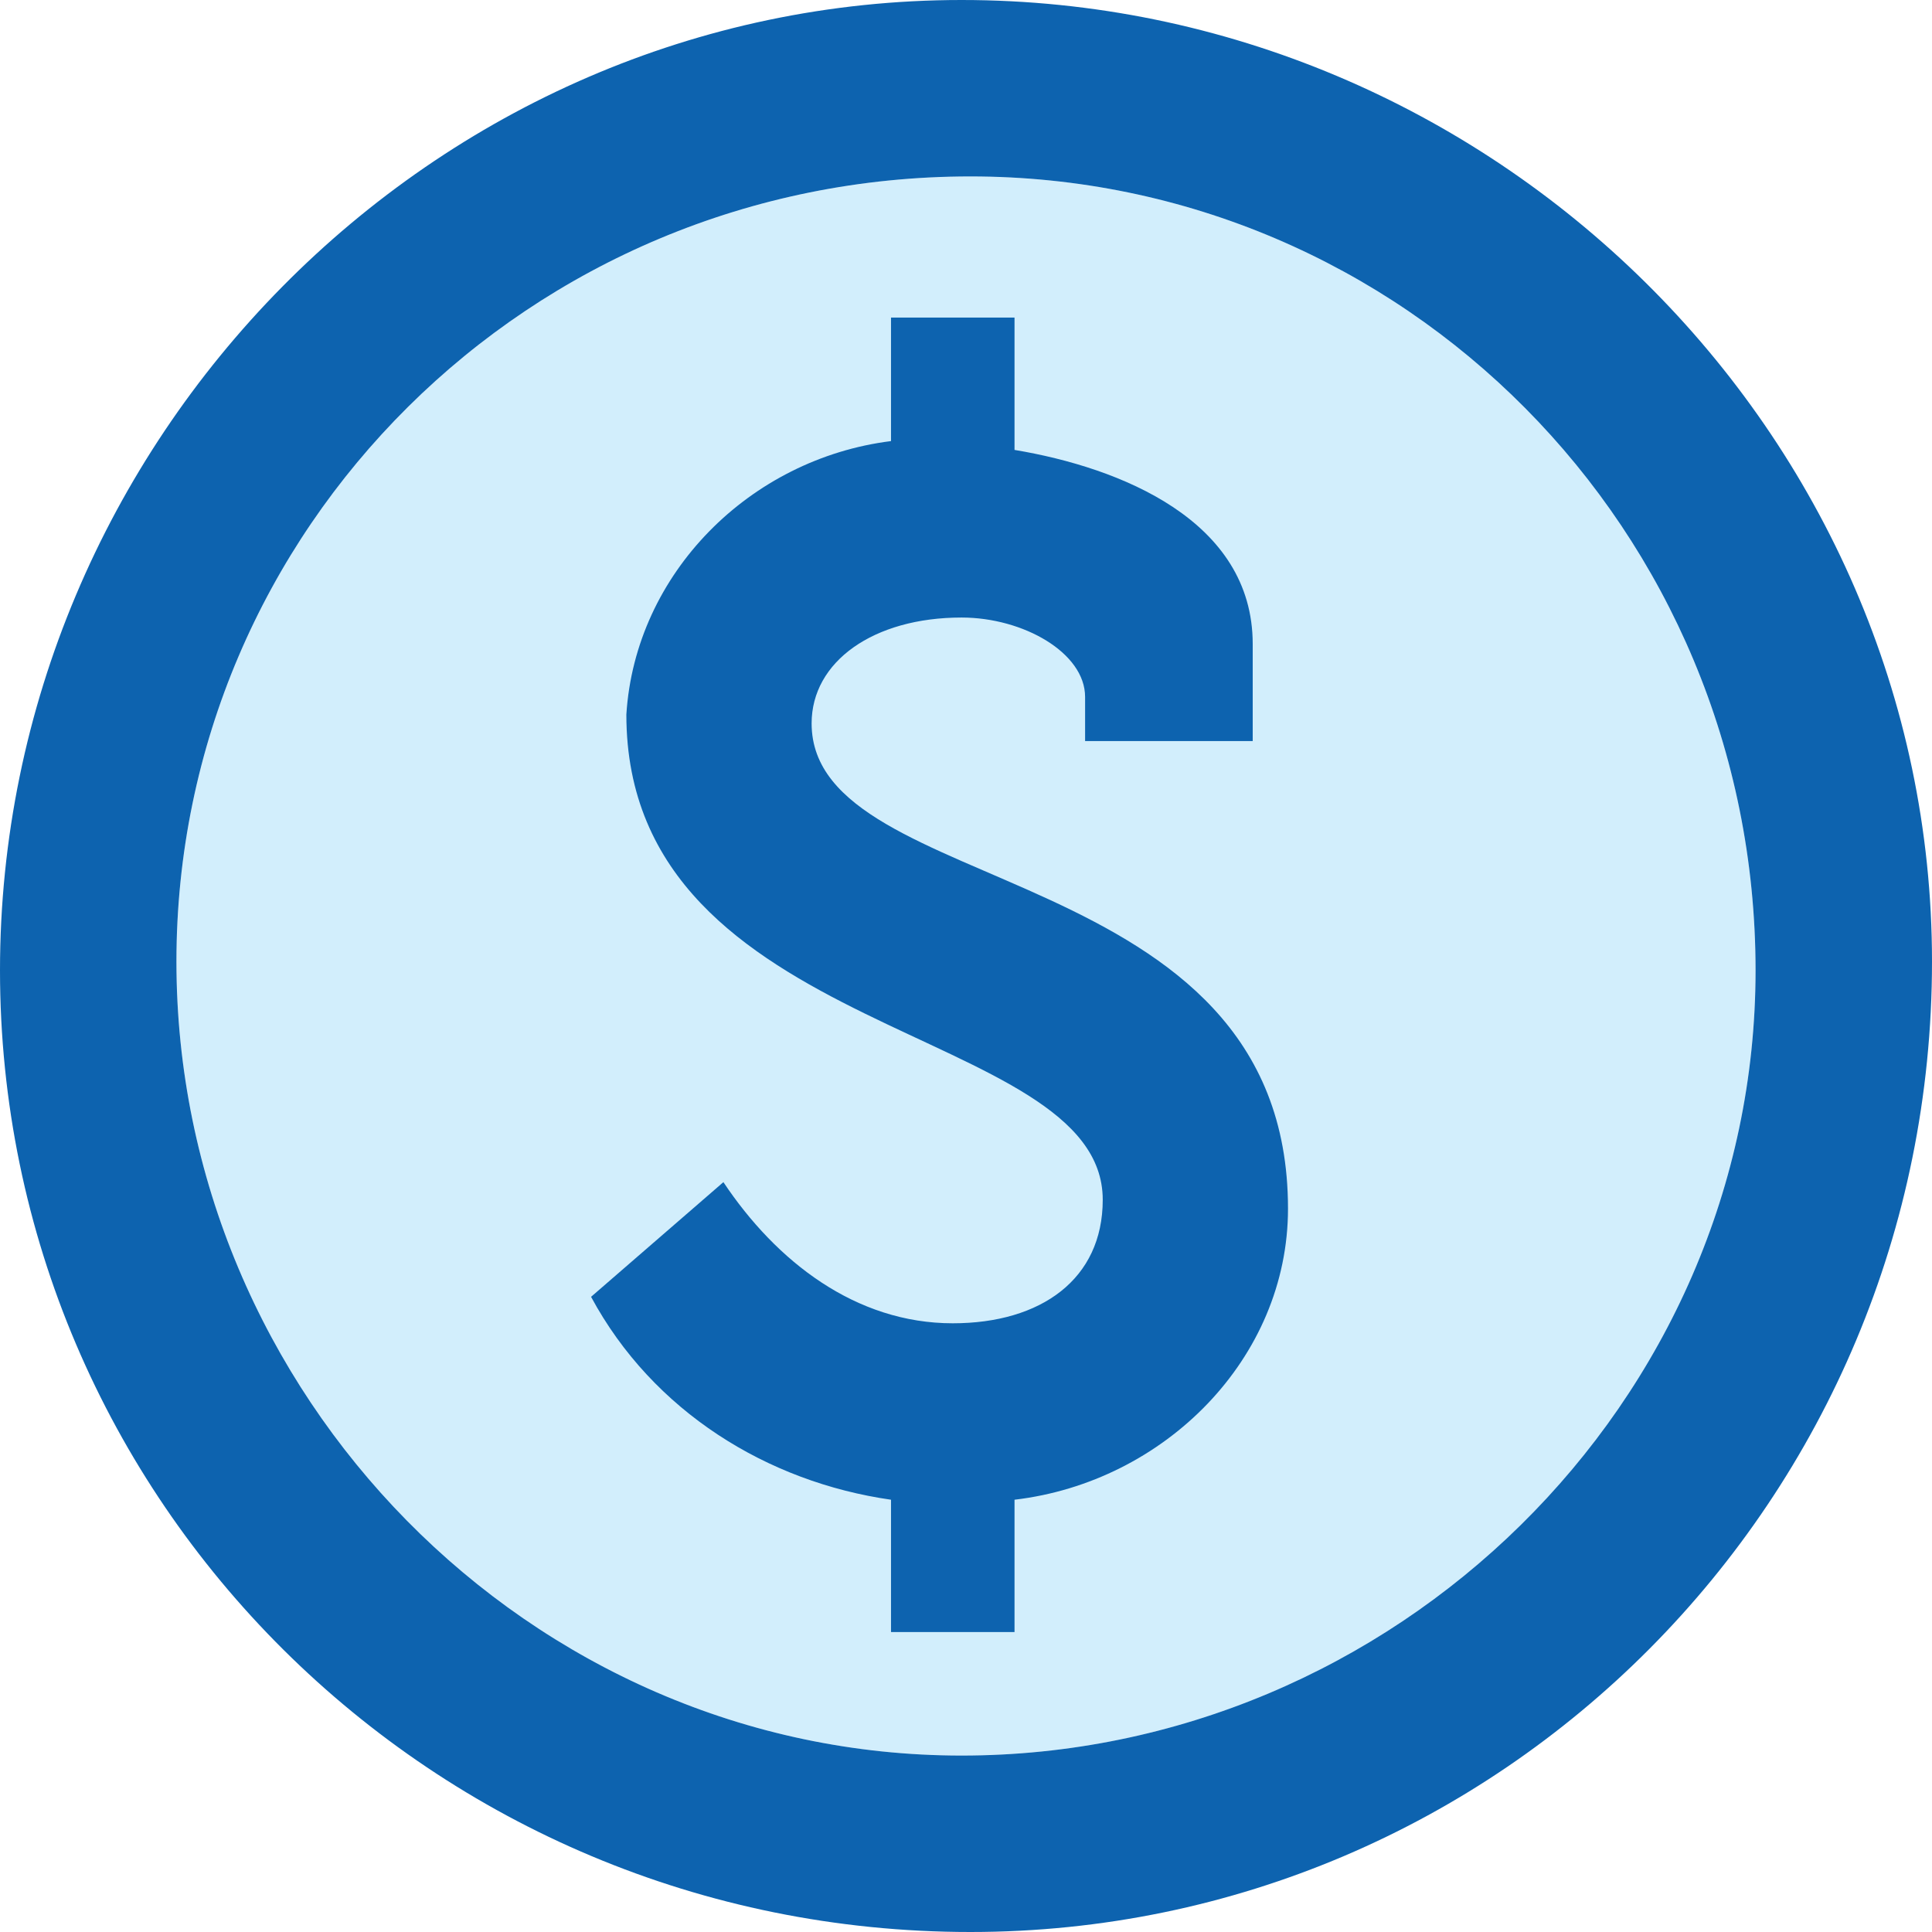
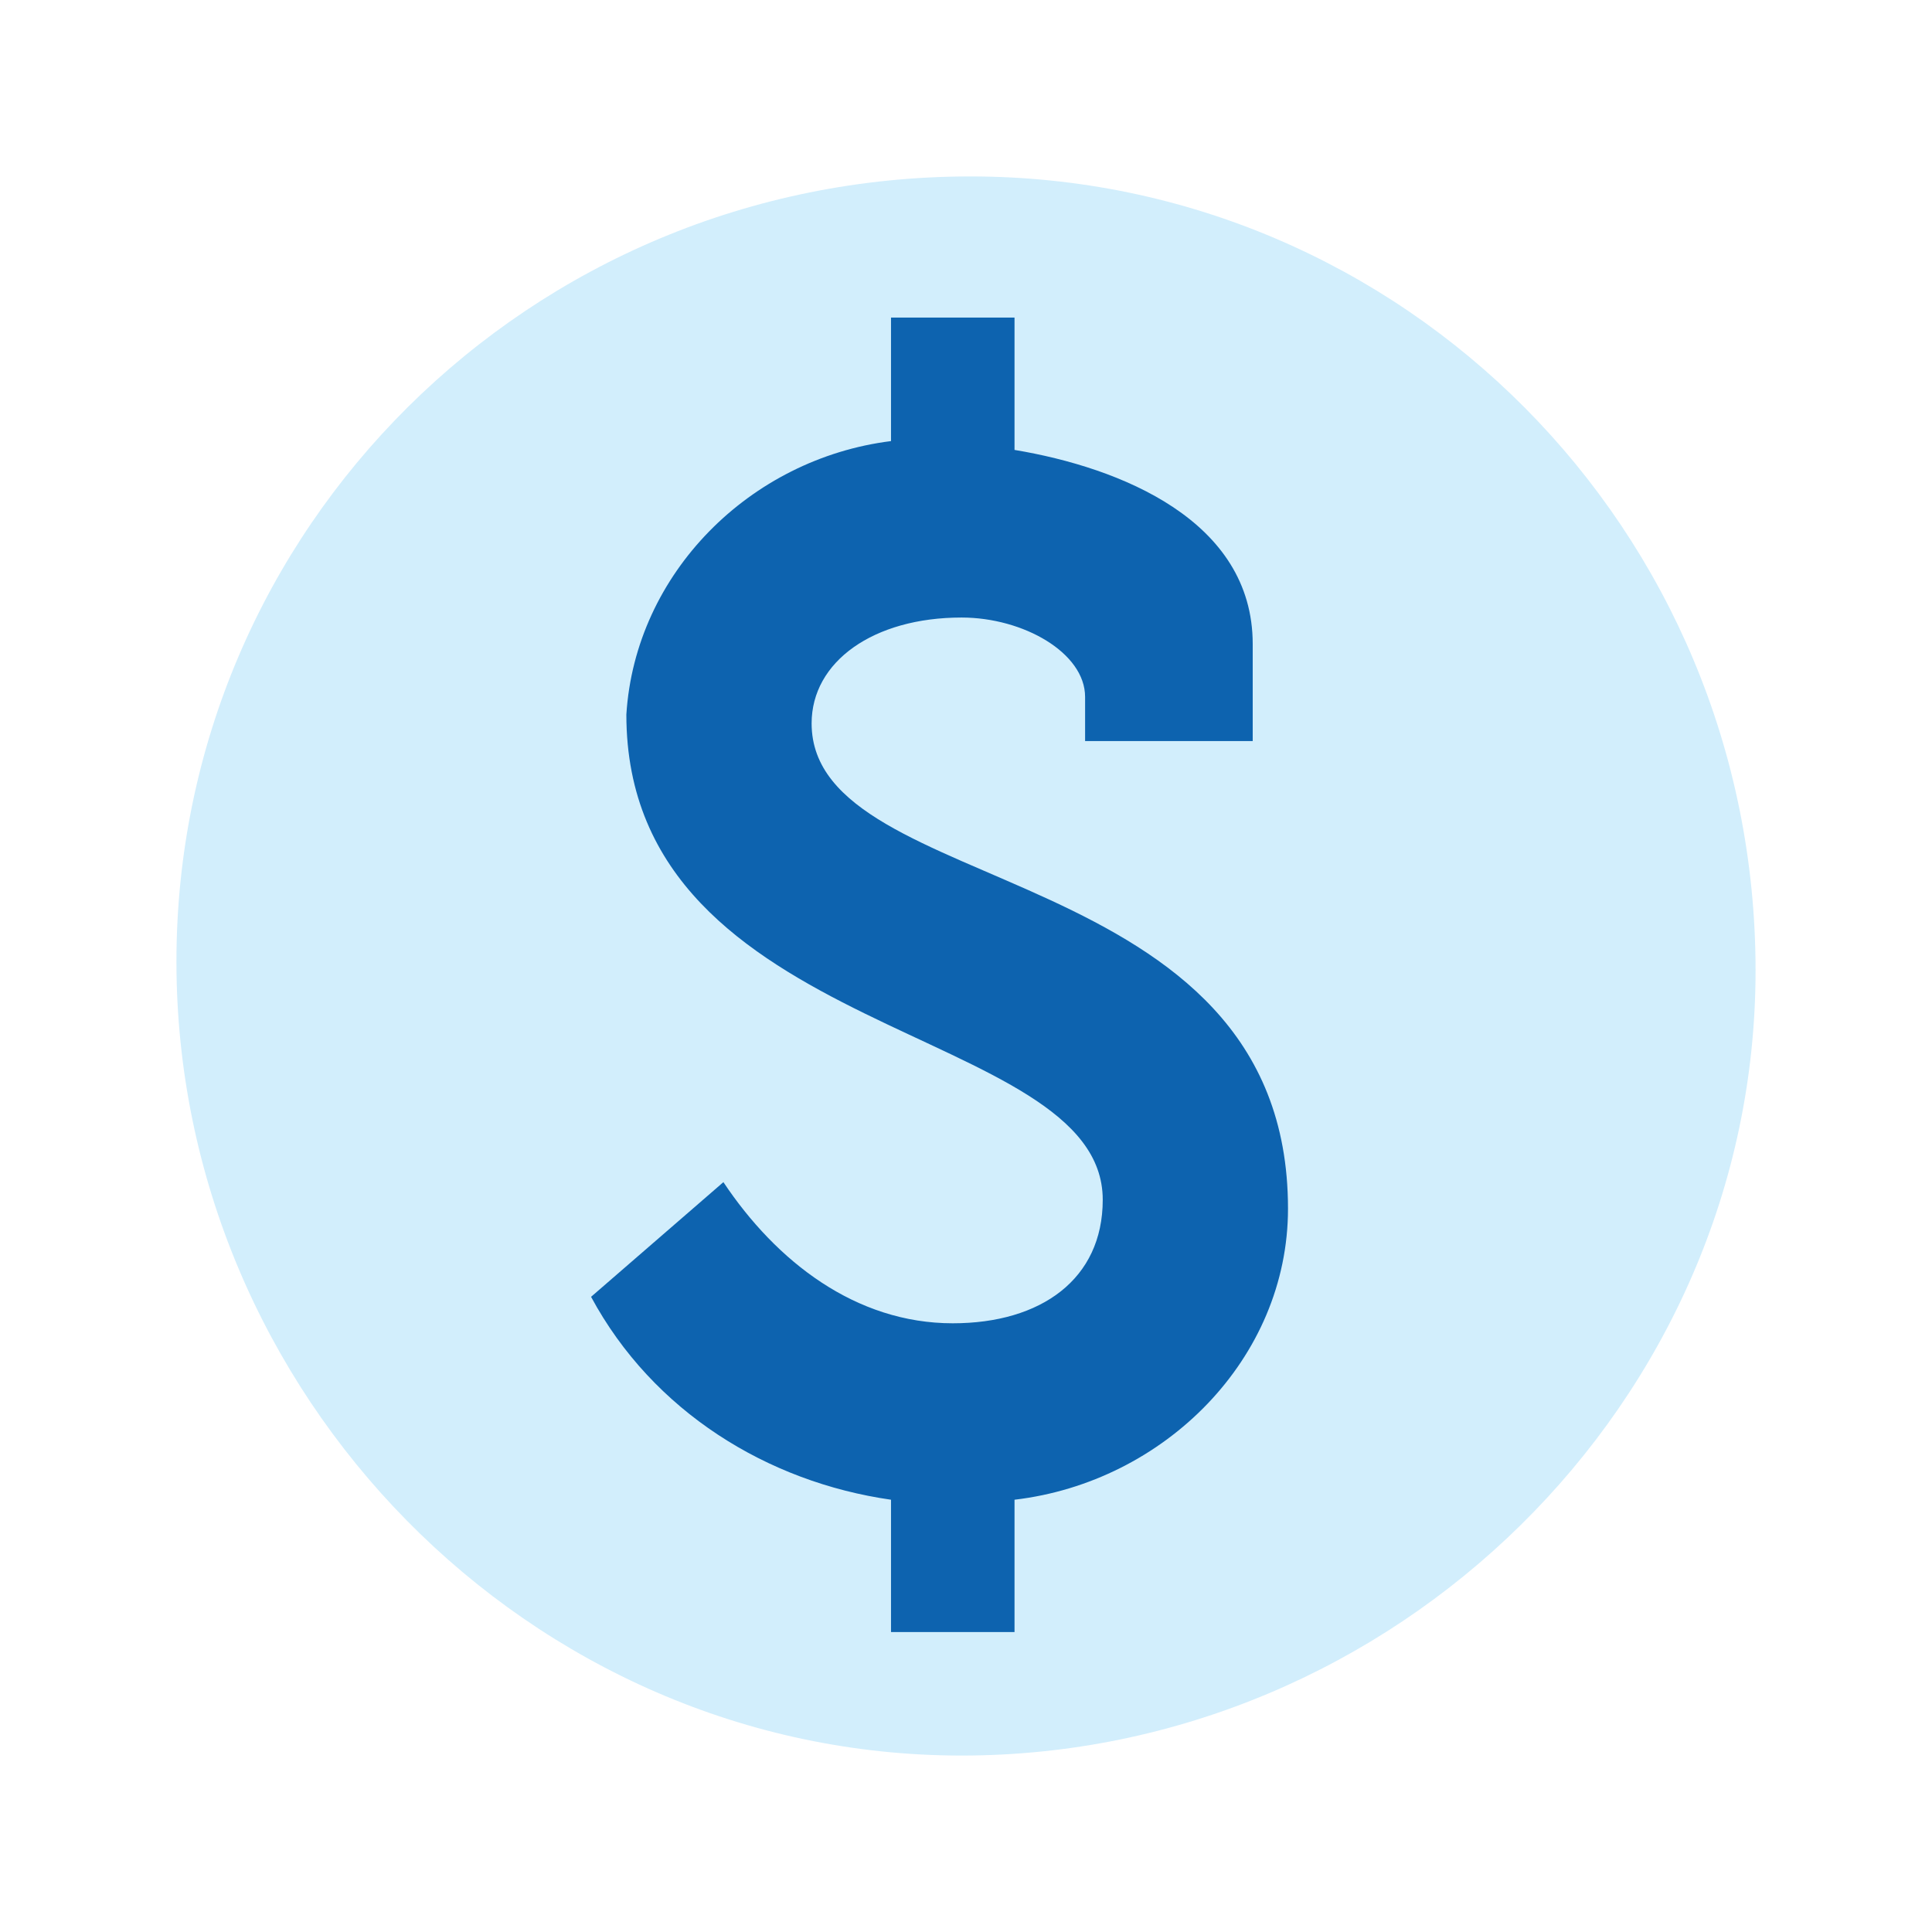
<svg xmlns="http://www.w3.org/2000/svg" enable-background="new 0 0 21.9 21.9" viewBox="0 0 21.9 21.9">
  <path d="m11 2c-5 0-9 4-9 8.9s4 9 8.9 9 9-4 9-8.9c0-5-4-9-8.9-9z" fill="#d2eefc" />
  <g fill="#0d63af">
    <path d="m8.2 13.4c.6.9 1.5 1.6 2.6 1.6 1 0 1.7-.5 1.7-1.4 0-2-5.4-1.8-5.4-5.5.1-1.6 1.4-2.9 3-3.1v-1.4h1.4v1.5c1.2.2 2.7.8 2.7 2.2v1.1h-1.9v-.5c0-.5-.7-.9-1.4-.9-1 0-1.7.5-1.7 1.2 0 2 5.4 1.5 5.4 5.5 0 1.7-1.4 3.1-3.1 3.3v1.5h-1.4v-1.5c-1.4-.2-2.7-1-3.4-2.3z" />
-     <path d="m11 21.9c-6.1 0-11-4.9-11-10.9s4.9-11 10.9-11 11 4.9 11 10.9c0 6.1-4.9 11-10.9 11zm0-19.9c-5 0-9 4-9 8.9s4 9 8.9 9 9-4 9-8.9c0-5-4-9-8.9-9z" />
  </g>
</svg>